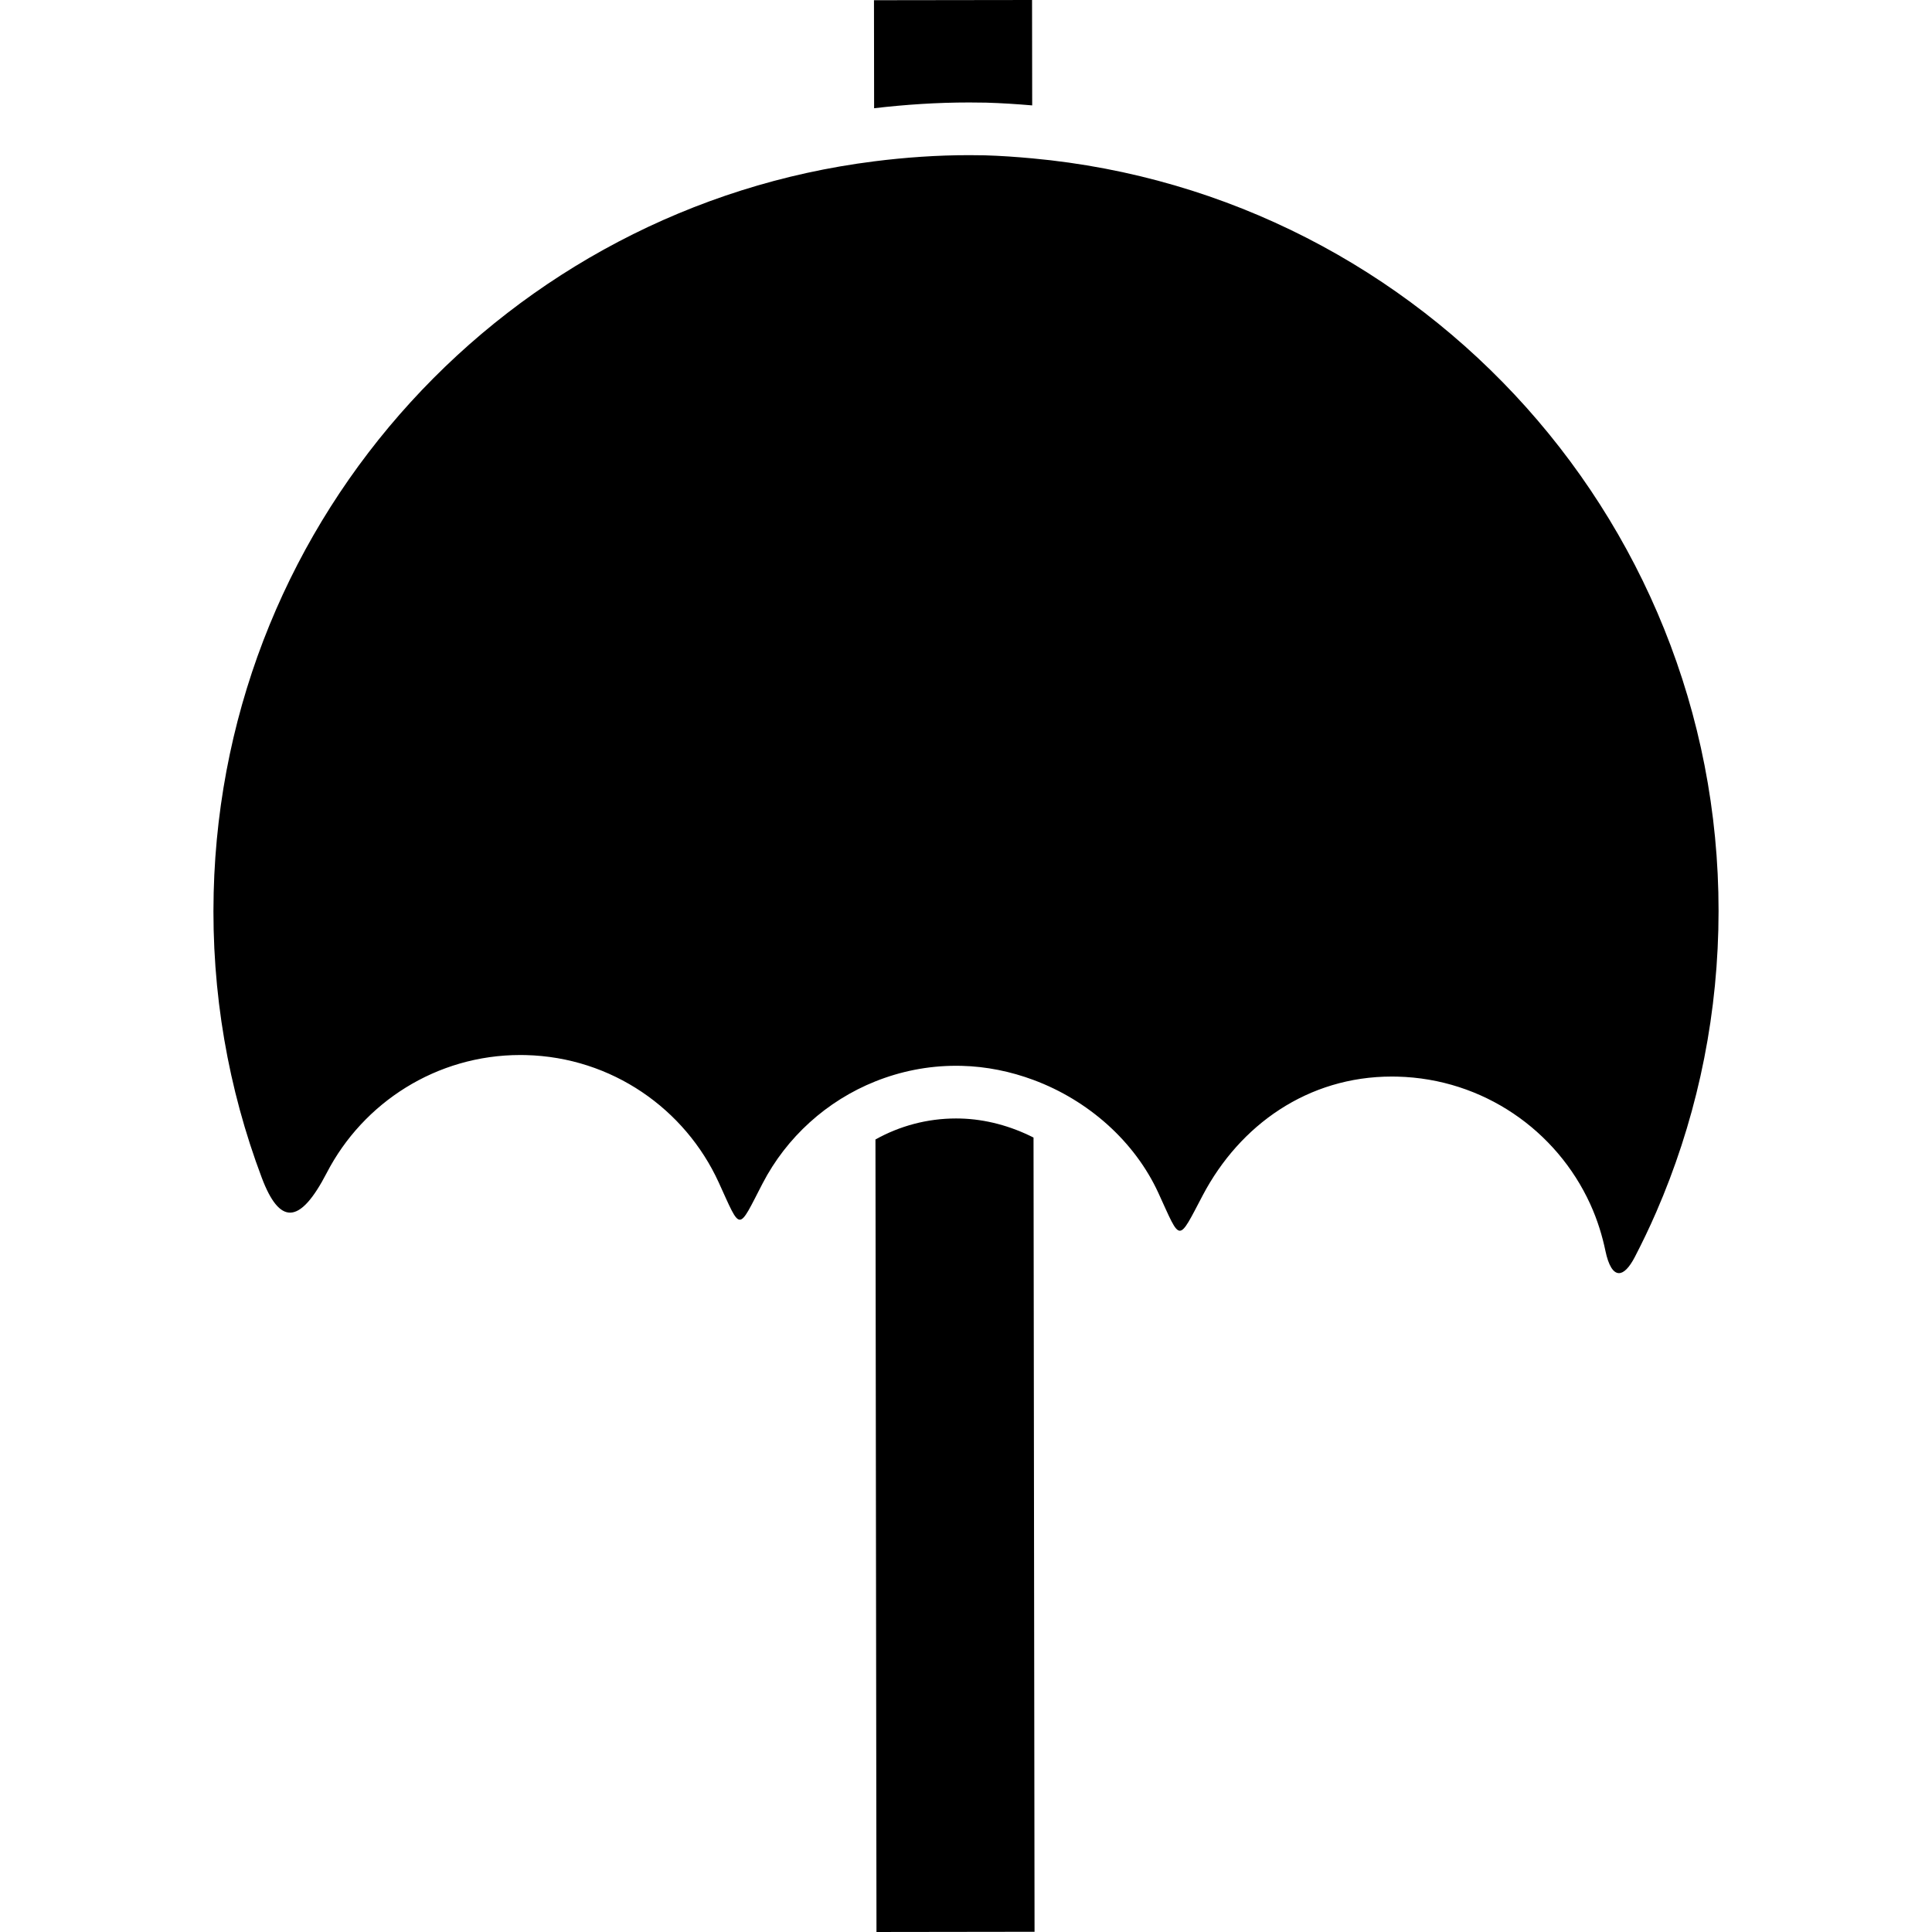
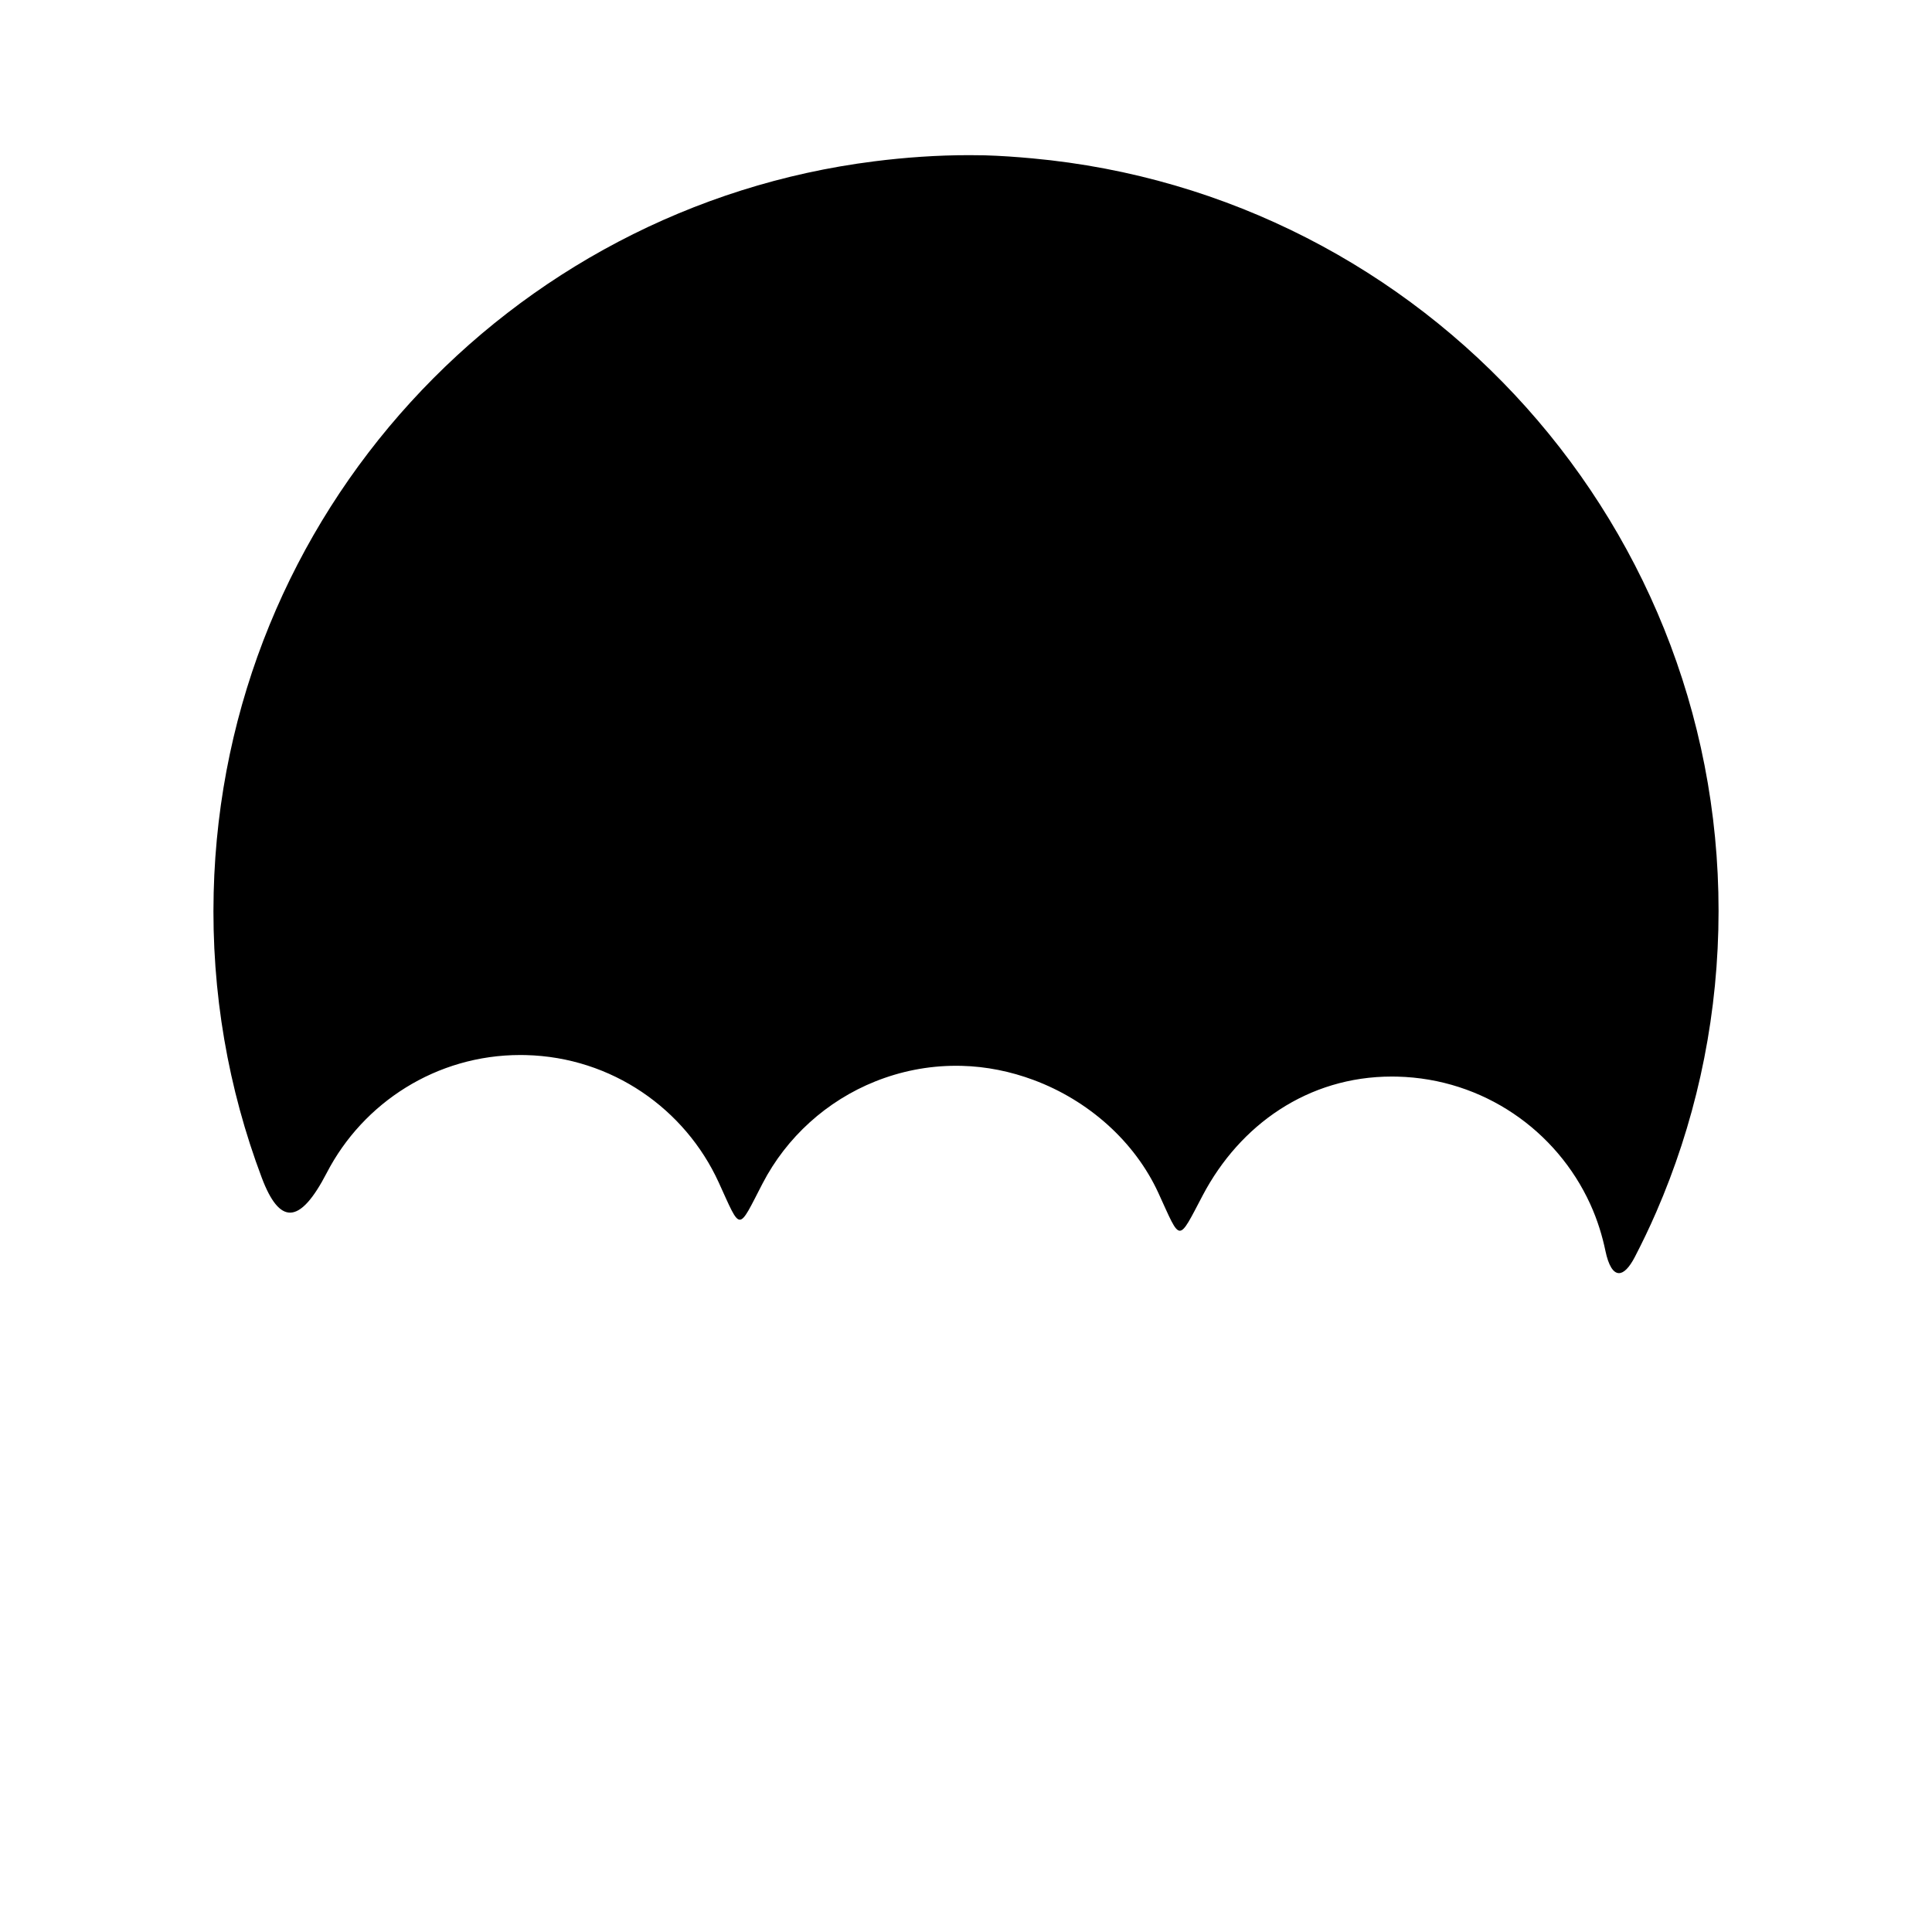
<svg xmlns="http://www.w3.org/2000/svg" version="1.1" id="Capa_1" x="0px" y="0px" width="495.947px" height="495.947px" viewBox="0 0 495.947 495.947" style="enable-background:new 0 0 495.947 495.947;" xml:space="preserve">
  <g>
    <g>
-       <path d="M265.307,292.012c-5.826-2.955-12.286-4.728-18.813-4.888c-0.36-0.007-0.721-0.013-1.075-0.013    c-7.409,0-14.485,1.929-20.688,5.396l0.262,203.439l40.576-0.055L265.307,292.012z" />
-       <path d="M248.808,26.304c1.409,0,2.815,0.014,4.357,0.046c3.955,0.116,7.888,0.374,11.799,0.706L264.929,0l-40.578,0.054    l0.035,27.73c8.051-0.942,16.19-1.48,24.408-1.48H248.808z" />
      <path d="M264.981,40.652c-4.038-0.371-8.101-0.663-12.209-0.782c-1.329-0.026-2.649-0.041-3.976-0.041    c-8.261,0-16.392,0.576-24.392,1.586C130.77,53.209,57.255,131.887,54.851,229.106c-0.636,25.766,3.779,50.486,12.34,73.205    c2.313,6.143,4.713,8.974,7.272,8.974c2.903,0,6.014-3.646,9.438-10.252c9.338-17.996,28.142-30.21,49.661-30.21    c0.468,0,0.939,0.004,1.41,0.018c22.103,0.545,40.896,13.84,49.518,32.68c2.926,6.396,4.13,9.576,5.418,9.576    c1.277,0,2.64-3.115,5.846-9.299c6.168-11.886,16.477-21.218,28.956-26.207c6.416-2.562,13.398-4.003,20.707-4.003    c0.469,0,0.939,0.007,1.409,0.017c6.398,0.156,12.624,1.449,18.46,3.617c14.179,5.266,26.017,15.85,32.057,28.983    c2.978,6.474,4.189,9.724,5.521,9.724c1.287,0,2.688-3.029,5.896-9.117c9.529-18.072,26.997-30.459,48.523-30.459    c0.462,0,0.928,0.006,1.396,0.018c22.104,0.545,40.896,13.842,49.519,32.682c1.941,4.24,3.153,8.391,3.913,12.037    c0.782,3.752,2.005,5.725,3.481,5.725c1.224,0,2.622-1.354,4.088-4.178c1.724-3.322,3.625-7.226,5.472-11.476    c9.678-22.271,15.311-46.742,15.945-72.508C443.636,135.912,365.843,49.911,264.981,40.652z" />
    </g>
  </g>
  <g>
</g>
  <g>
</g>
  <g>
</g>
  <g>
</g>
  <g>
</g>
  <g>
</g>
  <g>
</g>
  <g>
</g>
  <g>
</g>
  <g>
</g>
  <g>
</g>
  <g>
</g>
  <g>
</g>
  <g>
</g>
  <g>
</g>
</svg>